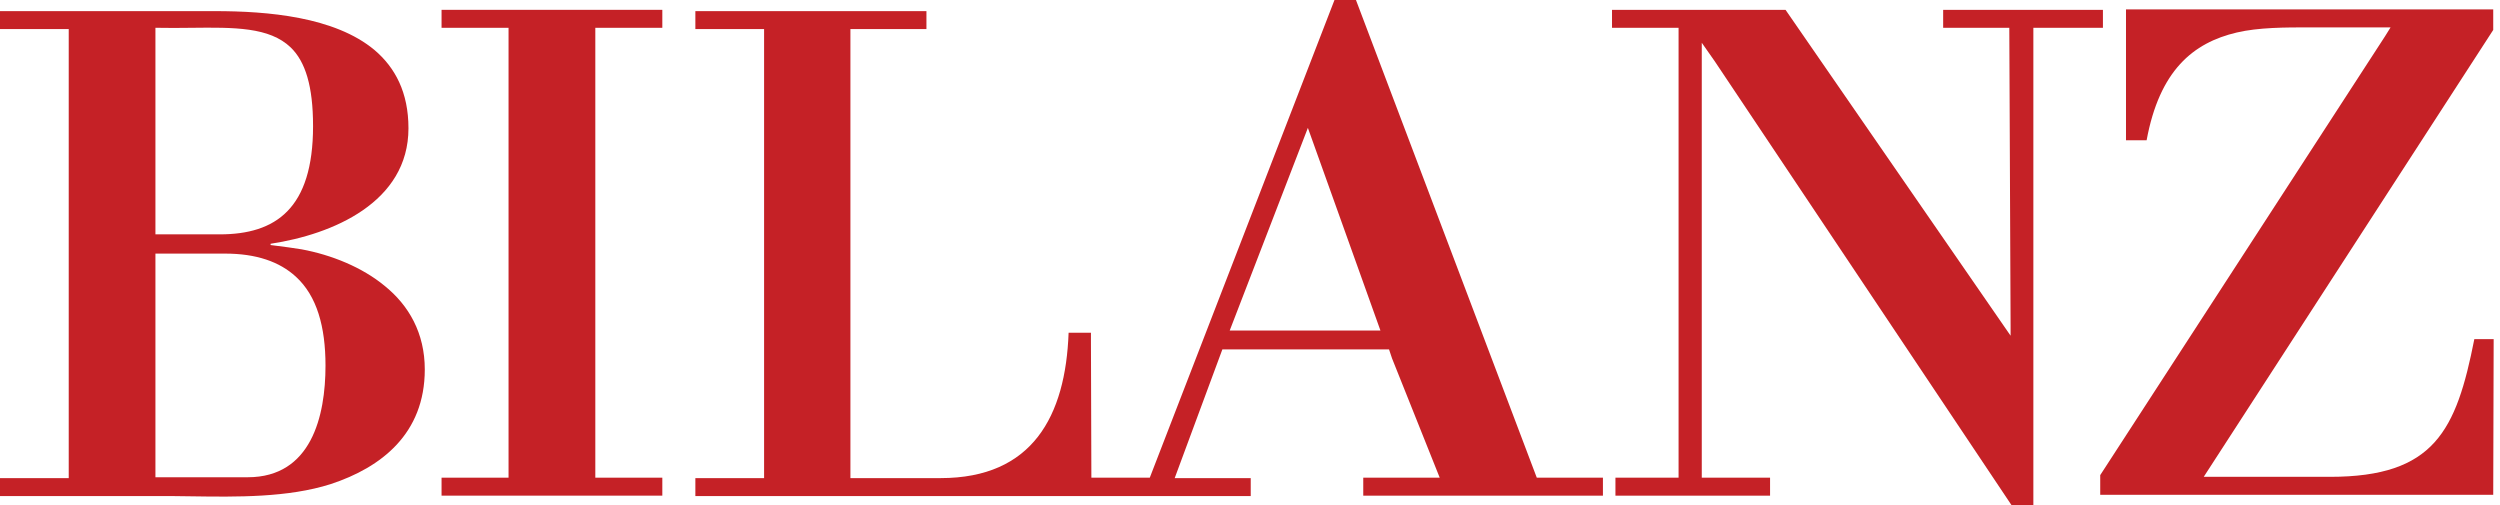
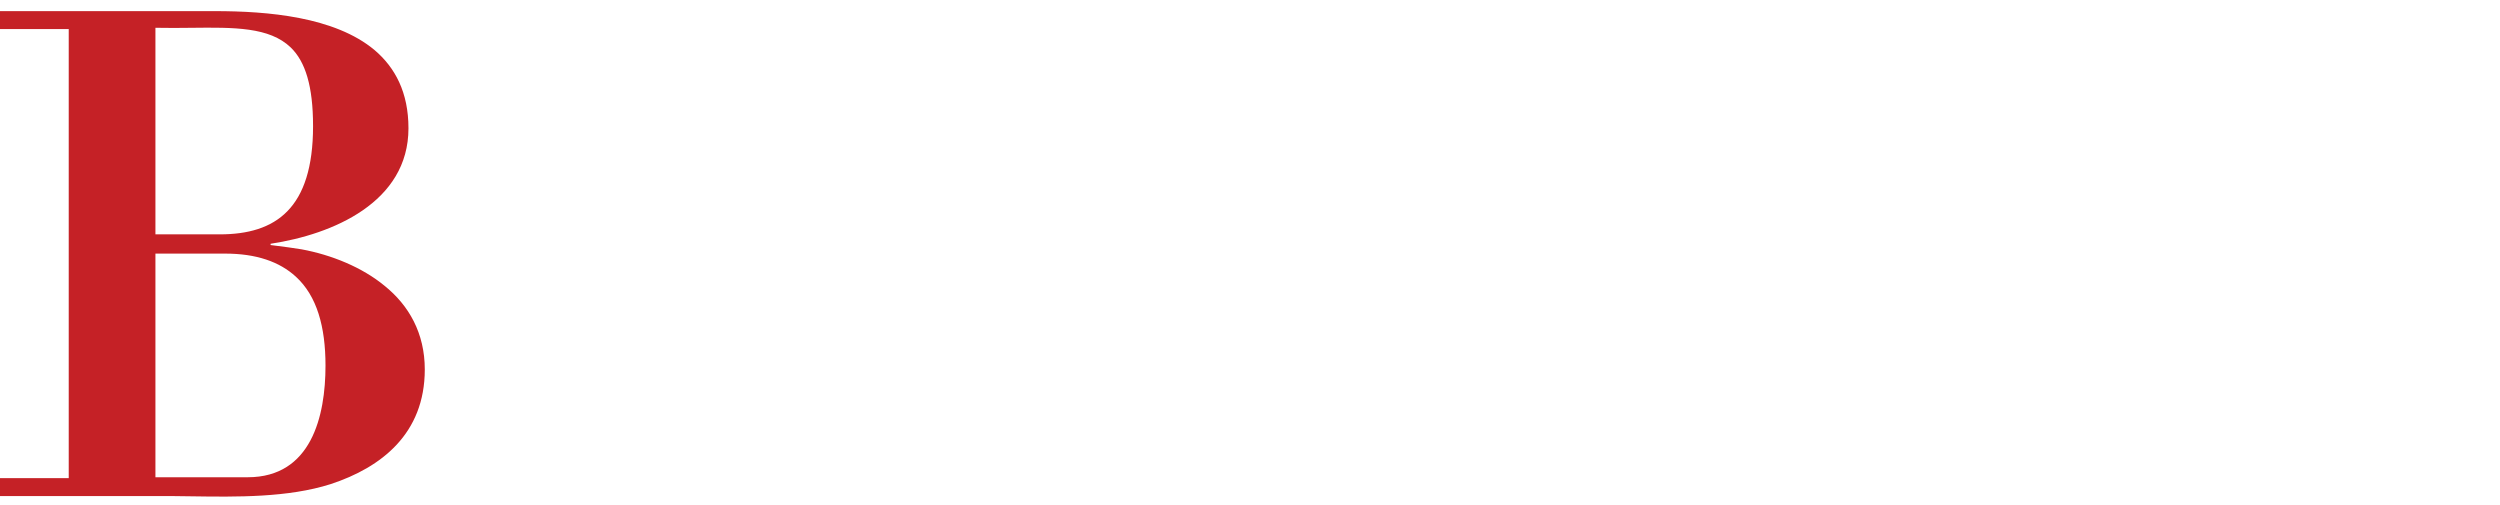
<svg xmlns="http://www.w3.org/2000/svg" width="198" height="40" viewBox="0 0 198 40" fill="none">
  <path fill-rule="evenodd" clip-rule="evenodd" d="M26.193 38.34C30.207 37.019 33.643 34.344 33.643 29.263C33.643 26.384 32.384 24.183 30.445 22.625C28.677 21.169 26.261 20.186 23.88 19.746C23.215 19.636 22.527 19.548 21.872 19.464C21.723 19.445 21.576 19.426 21.431 19.407V19.306C26.363 18.561 32.35 16.02 32.35 10.161C32.35 7.316 31.296 5.351 29.663 3.963C26.499 1.321 21.193 0.881 17.009 0.881H0V2.303H5.443V37.866H0V39.289H12.552C13.377 39.282 14.256 39.295 15.168 39.308C18.732 39.36 22.808 39.419 26.193 38.34ZM12.31 2.201C13.295 2.223 14.25 2.212 15.163 2.202C18.535 2.165 21.338 2.134 23.025 3.759C24.182 4.877 24.794 6.808 24.794 9.991C24.794 16.528 21.834 18.561 17.412 18.561H13.33H12.31V2.201ZM17.82 20.085H12.31V37.798H13.33H19.623C24.658 37.798 25.78 32.955 25.78 28.959C25.78 25.876 25.1 23.438 23.433 21.914C22.14 20.728 20.304 20.085 17.82 20.085Z" fill="#C52126" />
-   <path d="M47.149 2.202H52.456V0.779H34.971V2.202H40.277V37.832H34.971V39.255H52.456V37.832H47.149V2.202Z" fill="#C52126" />
-   <path d="M161.042 2.202H166.552V0.779H153.898V2.202H159.137L159.239 25.876V26.588L141.414 0.779H127.671V2.202H132.943V37.832H127.943V39.255H140.189V37.832H134.78V3.387L135.801 4.843L159.307 40H161.042V2.202Z" fill="#C52126" />
-   <path d="M197.498 26.859H195.967C194.538 34.107 192.803 37.765 184.537 37.765H174.536L197.464 2.371V0.745H168.379V11.109H170.012C171.032 5.588 173.686 3.387 177.155 2.574C178.89 2.168 180.965 2.168 182.972 2.168H189.334L188.891 2.879L166.338 37.629V39.187H197.464L197.498 26.859Z" fill="#C52126" />
-   <path fill-rule="evenodd" clip-rule="evenodd" d="M121.713 37.832H126.918H126.952V39.255H107.97V37.832H114.025L110.249 28.383L110.011 27.671H96.812L93.036 37.866H99.058V39.289H55.073V37.866H60.516V2.303H55.073V0.881H73.374V2.303H67.353V37.866H74.497C81.777 37.866 84.396 32.955 84.634 26.351H86.403V27.062L86.437 37.832H91.063L105.691 0H107.392L121.713 37.832ZM109.332 26.181L103.584 10.127L97.392 26.181H109.332Z" fill="#C52126" />
</svg>